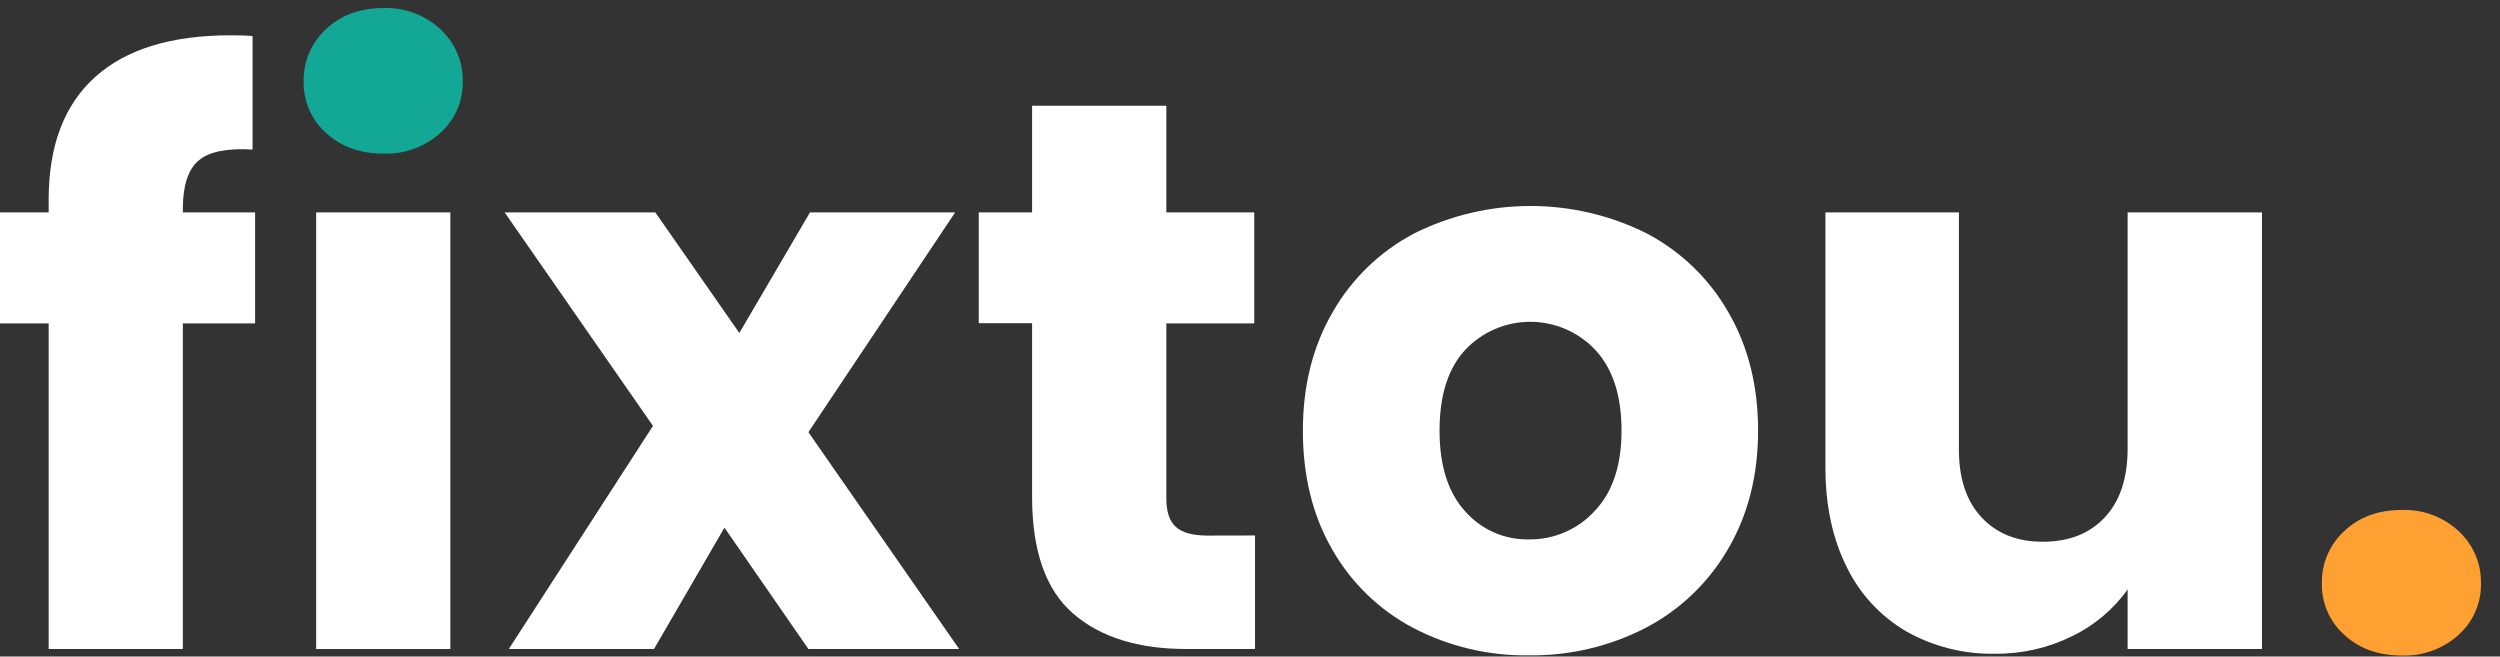
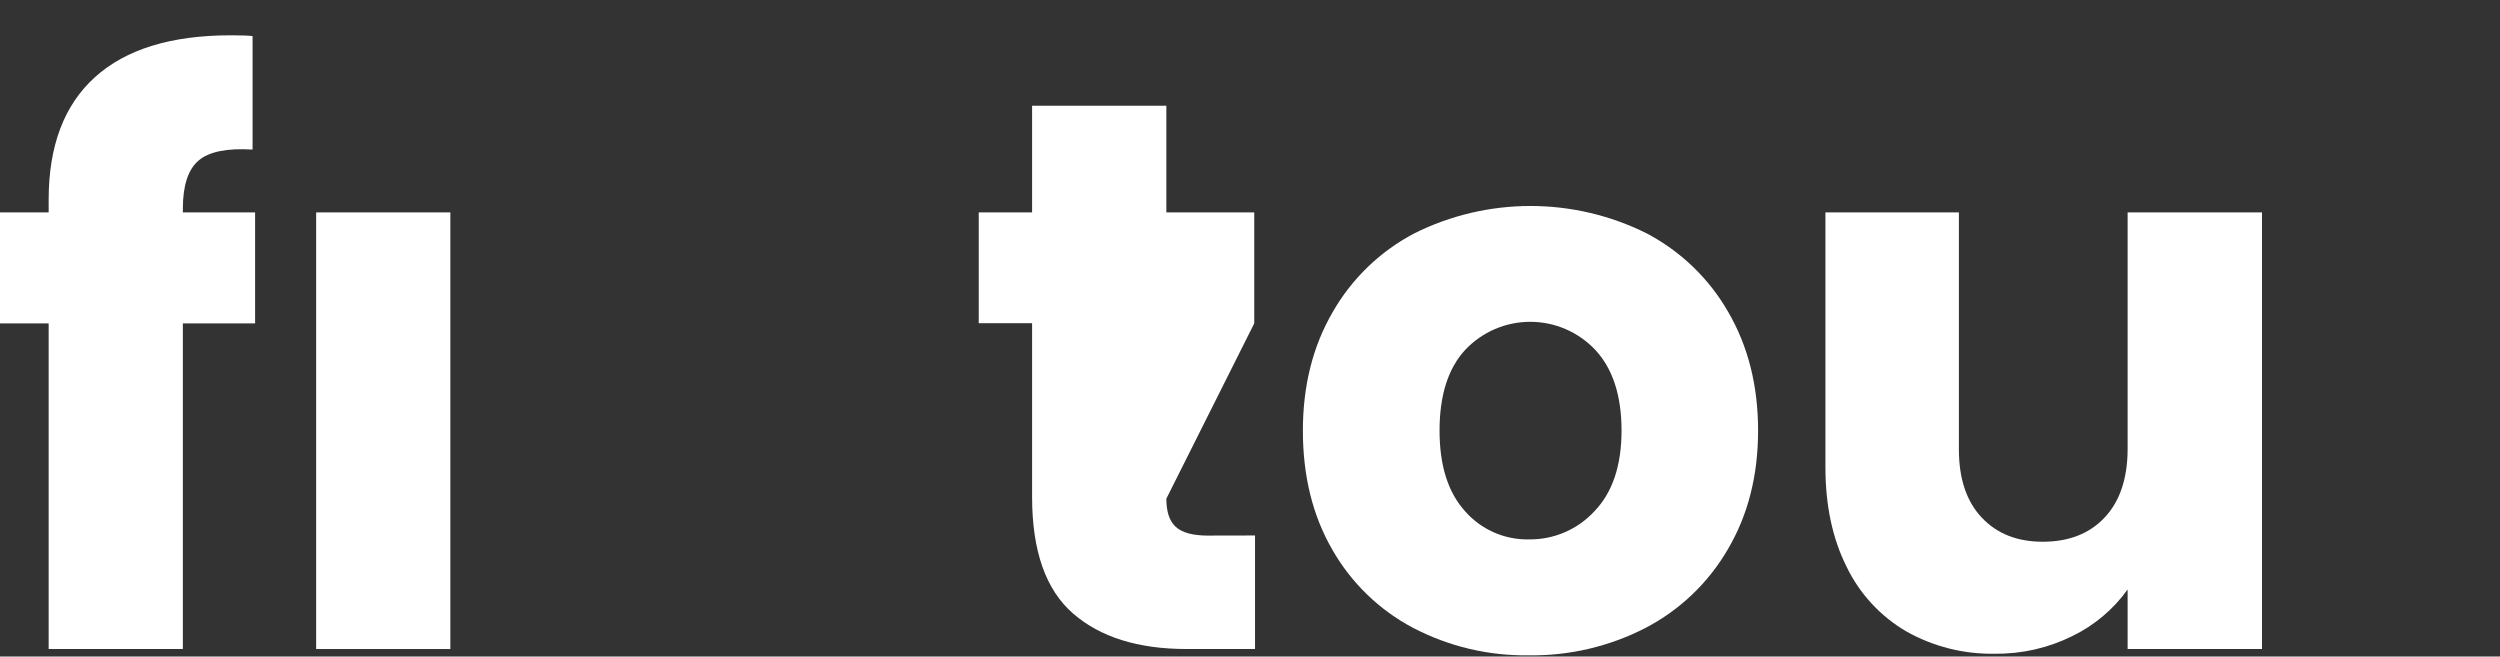
<svg xmlns="http://www.w3.org/2000/svg" width="99" height="26" viewBox="0 0 99 26" fill="none">
  <rect x="0" y="0" width="99" height="26" fill="#333333" stroke="none" />
  <path d="M10.102 12.806L7.241 12.806L7.241 25.701L1.927 25.701L1.927 12.806L7.14177e-09 12.806L4.39071e-09 8.411L1.927 8.411L1.927 7.907C1.927 5.778 2.538 4.161 3.76 3.056C4.983 1.951 6.775 1.398 9.138 1.398C9.53 1.398 9.829 1.408 10.002 1.429L10.002 5.923C8.99 5.86 8.277 6.005 7.864 6.357C7.451 6.709 7.243 7.341 7.241 8.251L7.241 8.411L10.102 8.411L10.102 12.806Z" fill="white" />
  <path d="M17.834 8.411L17.834 25.701L12.52 25.701L12.52 8.411L17.834 8.411Z" fill="white" />
-   <path d="M32.013 25.701L28.688 20.895L25.898 25.701L20.148 25.701L25.858 16.866L19.984 8.411L25.951 8.411L29.278 13.186L32.075 8.411L37.824 8.411L32.013 17.114L37.983 25.701L32.013 25.701Z" fill="white" />
-   <path d="M49.699 21.205L49.699 25.701L46.995 25.701C45.068 25.701 43.566 25.231 42.489 24.291C41.411 23.351 40.872 21.816 40.871 19.686L40.871 12.799L38.758 12.799L38.758 8.411L40.871 8.411L40.871 4.187L46.187 4.187L46.187 8.411L49.668 8.411L49.668 12.806L46.187 12.806L46.187 19.748C46.187 20.265 46.311 20.637 46.56 20.864C46.809 21.091 47.223 21.206 47.803 21.209L49.699 21.205Z" fill="white" />
+   <path d="M49.699 21.205L49.699 25.701L46.995 25.701C45.068 25.701 43.566 25.231 42.489 24.291C41.411 23.351 40.872 21.816 40.871 19.686L40.871 12.799L38.758 12.799L38.758 8.411L40.871 8.411L40.871 4.187L46.187 4.187L46.187 8.411L49.668 8.411L49.668 12.806L46.187 19.748C46.187 20.265 46.311 20.637 46.56 20.864C46.809 21.091 47.223 21.206 47.803 21.209L49.699 21.205Z" fill="white" />
  <path d="M55.96 24.864C54.619 24.157 53.508 23.081 52.759 21.765C51.982 20.422 51.594 18.851 51.594 17.054C51.594 15.277 51.987 13.711 52.775 12.358C53.532 11.033 54.654 9.952 56.007 9.241C57.435 8.528 59.01 8.157 60.607 8.157C62.204 8.157 63.779 8.528 65.207 9.241C66.56 9.952 67.682 11.033 68.439 12.358C69.227 13.711 69.62 15.277 69.62 17.054C69.62 18.831 69.222 20.396 68.424 21.749C67.655 23.076 66.523 24.157 65.161 24.866C63.735 25.601 62.15 25.973 60.546 25.951C58.95 25.976 57.374 25.602 55.96 24.864ZM63.141 20.244C63.855 19.501 64.213 18.436 64.213 17.052C64.213 15.668 63.867 14.603 63.177 13.86C62.848 13.509 62.45 13.229 62.008 13.037C61.566 12.845 61.09 12.745 60.608 12.744C60.126 12.742 59.649 12.839 59.206 13.028C58.763 13.218 58.363 13.495 58.032 13.844C57.348 14.578 57.006 15.647 57.006 17.052C57.006 18.436 57.343 19.501 58.016 20.244C58.331 20.604 58.721 20.89 59.159 21.083C59.597 21.276 60.072 21.371 60.551 21.36C61.037 21.366 61.519 21.27 61.965 21.077C62.411 20.885 62.812 20.601 63.141 20.244Z" fill="white" />
  <path d="M89.575 8.411L89.575 25.701L84.254 25.701L84.254 23.344C83.689 24.131 82.936 24.766 82.063 25.189C81.112 25.661 80.063 25.9 79.001 25.887C77.773 25.912 76.56 25.607 75.49 25.004C74.464 24.404 73.641 23.513 73.126 22.445C72.567 21.329 72.287 20.017 72.287 18.509L72.287 8.411L77.572 8.411L77.572 17.796C77.572 18.953 77.872 19.852 78.473 20.492C79.074 21.133 79.88 21.453 80.89 21.453C81.926 21.453 82.745 21.133 83.345 20.492C83.946 19.852 84.249 18.953 84.254 17.796L84.254 8.411L89.575 8.411Z" fill="white" />
-   <path d="M12.91 5.262C12.625 5.007 12.398 4.693 12.245 4.343C12.092 3.993 12.017 3.614 12.024 3.232C12.016 2.843 12.09 2.456 12.243 2.098C12.396 1.74 12.623 1.419 12.91 1.155C13.5 0.597 14.262 0.318 15.194 0.318C16.023 0.291 16.83 0.591 17.438 1.155C17.725 1.419 17.953 1.74 18.105 2.098C18.258 2.456 18.332 2.843 18.324 3.232C18.331 3.614 18.256 3.993 18.103 4.343C17.95 4.693 17.724 5.007 17.438 5.262C16.826 5.817 16.021 6.112 15.194 6.083C14.262 6.083 13.5 5.809 12.91 5.262Z" fill="#13A896" />
-   <path d="M92.832 25.138C92.546 24.883 92.32 24.569 92.167 24.219C92.014 23.869 91.939 23.489 91.946 23.108C91.938 22.718 92.012 22.332 92.165 21.974C92.318 21.616 92.545 21.295 92.832 21.031C93.422 20.473 94.183 20.194 95.116 20.194C95.945 20.166 96.752 20.467 97.36 21.031C97.647 21.295 97.874 21.616 98.027 21.974C98.18 22.332 98.254 22.718 98.246 23.108C98.253 23.489 98.178 23.869 98.025 24.219C97.872 24.569 97.645 24.883 97.36 25.138C96.748 25.693 95.943 25.988 95.116 25.959C94.183 25.959 93.422 25.685 92.832 25.138Z" fill="#FFA132" />
</svg>